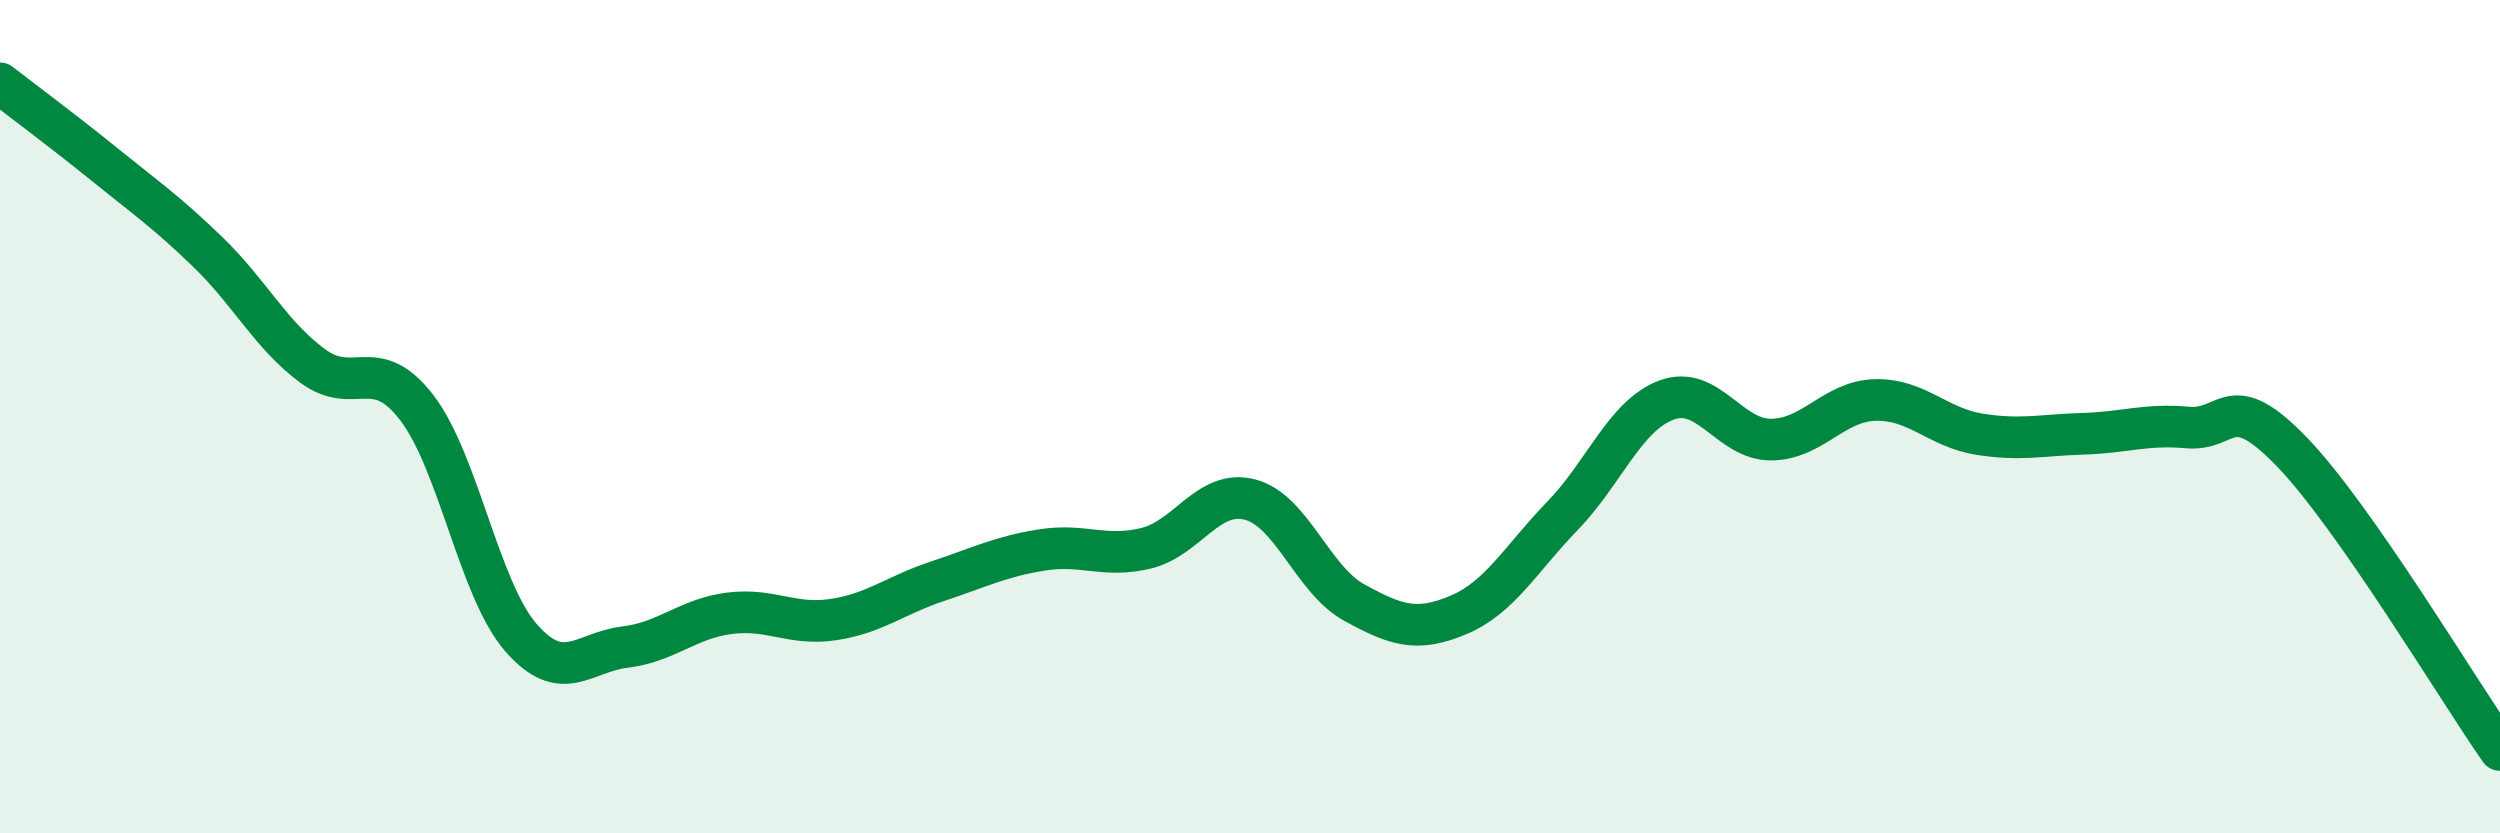
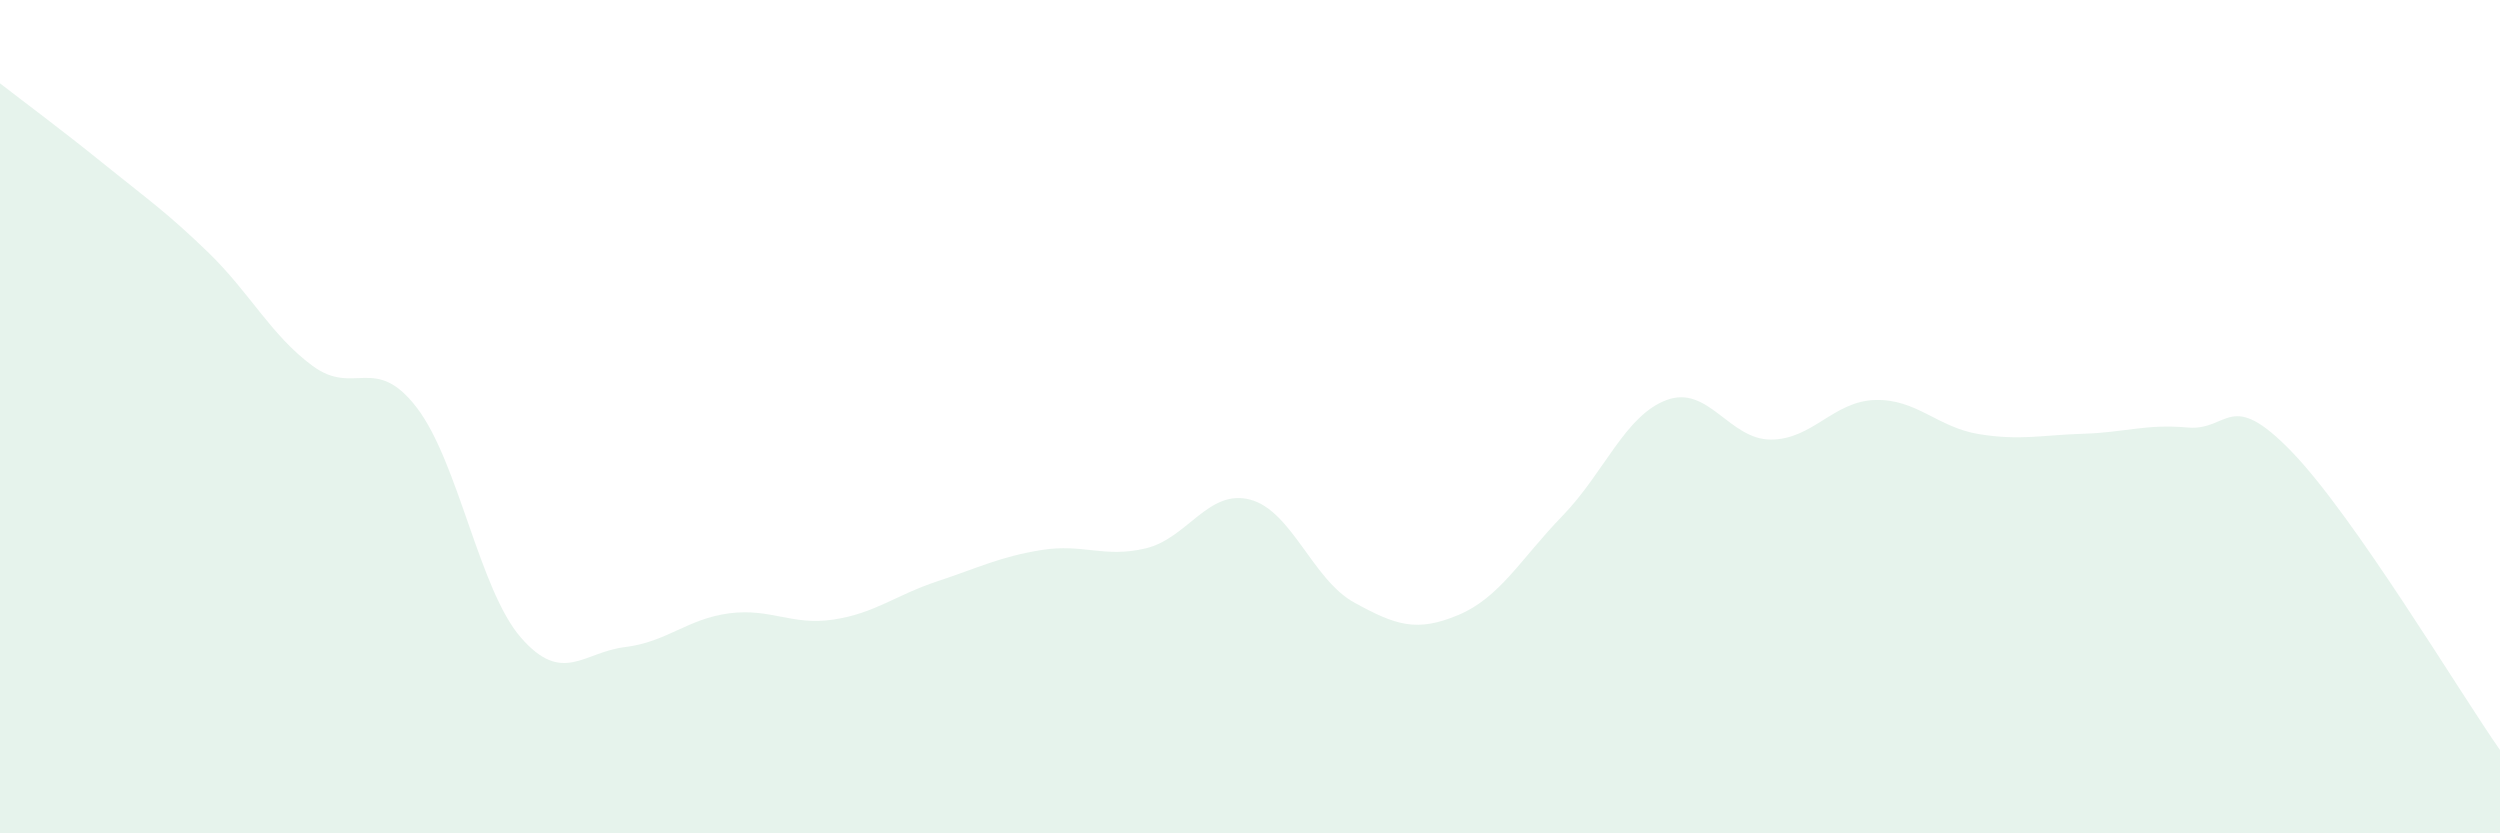
<svg xmlns="http://www.w3.org/2000/svg" width="60" height="20" viewBox="0 0 60 20">
  <path d="M 0,2 C 0.5,2.39 1.5,3.13 2.5,3.94 C 3.5,4.75 4,5.09 5,6.06 C 6,7.03 6.5,8.04 7.5,8.78 C 8.5,9.52 9,8.48 10,9.78 C 11,11.08 11.5,14.15 12.5,15.3 C 13.5,16.45 14,15.65 15,15.53 C 16,15.41 16.5,14.85 17.5,14.72 C 18.5,14.59 19,15.02 20,14.87 C 21,14.72 21.5,14.28 22.5,13.95 C 23.5,13.62 24,13.36 25,13.2 C 26,13.04 26.5,13.4 27.5,13.16 C 28.5,12.92 29,11.73 30,11.99 C 31,12.25 31.5,13.91 32.5,14.46 C 33.5,15.01 34,15.18 35,14.76 C 36,14.34 36.5,13.41 37.5,12.38 C 38.5,11.35 39,9.97 40,9.6 C 41,9.23 41.5,10.55 42.5,10.55 C 43.5,10.55 44,9.63 45,9.6 C 46,9.57 46.5,10.26 47.5,10.42 C 48.5,10.58 49,10.44 50,10.41 C 51,10.38 51.5,10.17 52.5,10.26 C 53.5,10.35 53.5,9.29 55,10.84 C 56.5,12.39 59,16.57 60,18L60 20L0 20Z" fill="#008740" opacity="0.1" stroke-linecap="round" stroke-linejoin="round" />
-   <path d="M 0,2 C 0.5,2.39 1.5,3.13 2.5,3.94 C 3.5,4.75 4,5.09 5,6.06 C 6,7.03 6.5,8.04 7.5,8.78 C 8.5,9.52 9,8.48 10,9.78 C 11,11.08 11.5,14.15 12.5,15.3 C 13.5,16.45 14,15.65 15,15.53 C 16,15.41 16.5,14.85 17.5,14.72 C 18.5,14.59 19,15.02 20,14.87 C 21,14.72 21.5,14.28 22.5,13.95 C 23.5,13.62 24,13.36 25,13.2 C 26,13.04 26.5,13.4 27.5,13.16 C 28.5,12.92 29,11.73 30,11.99 C 31,12.25 31.5,13.91 32.5,14.46 C 33.5,15.01 34,15.18 35,14.76 C 36,14.34 36.5,13.41 37.5,12.38 C 38.5,11.35 39,9.97 40,9.6 C 41,9.23 41.5,10.55 42.5,10.55 C 43.5,10.55 44,9.63 45,9.6 C 46,9.57 46.5,10.26 47.5,10.42 C 48.5,10.58 49,10.44 50,10.41 C 51,10.38 51.5,10.17 52.5,10.26 C 53.5,10.35 53.5,9.29 55,10.84 C 56.5,12.39 59,16.57 60,18" stroke="#008740" stroke-width="1" fill="none" stroke-linecap="round" stroke-linejoin="round" />
</svg>